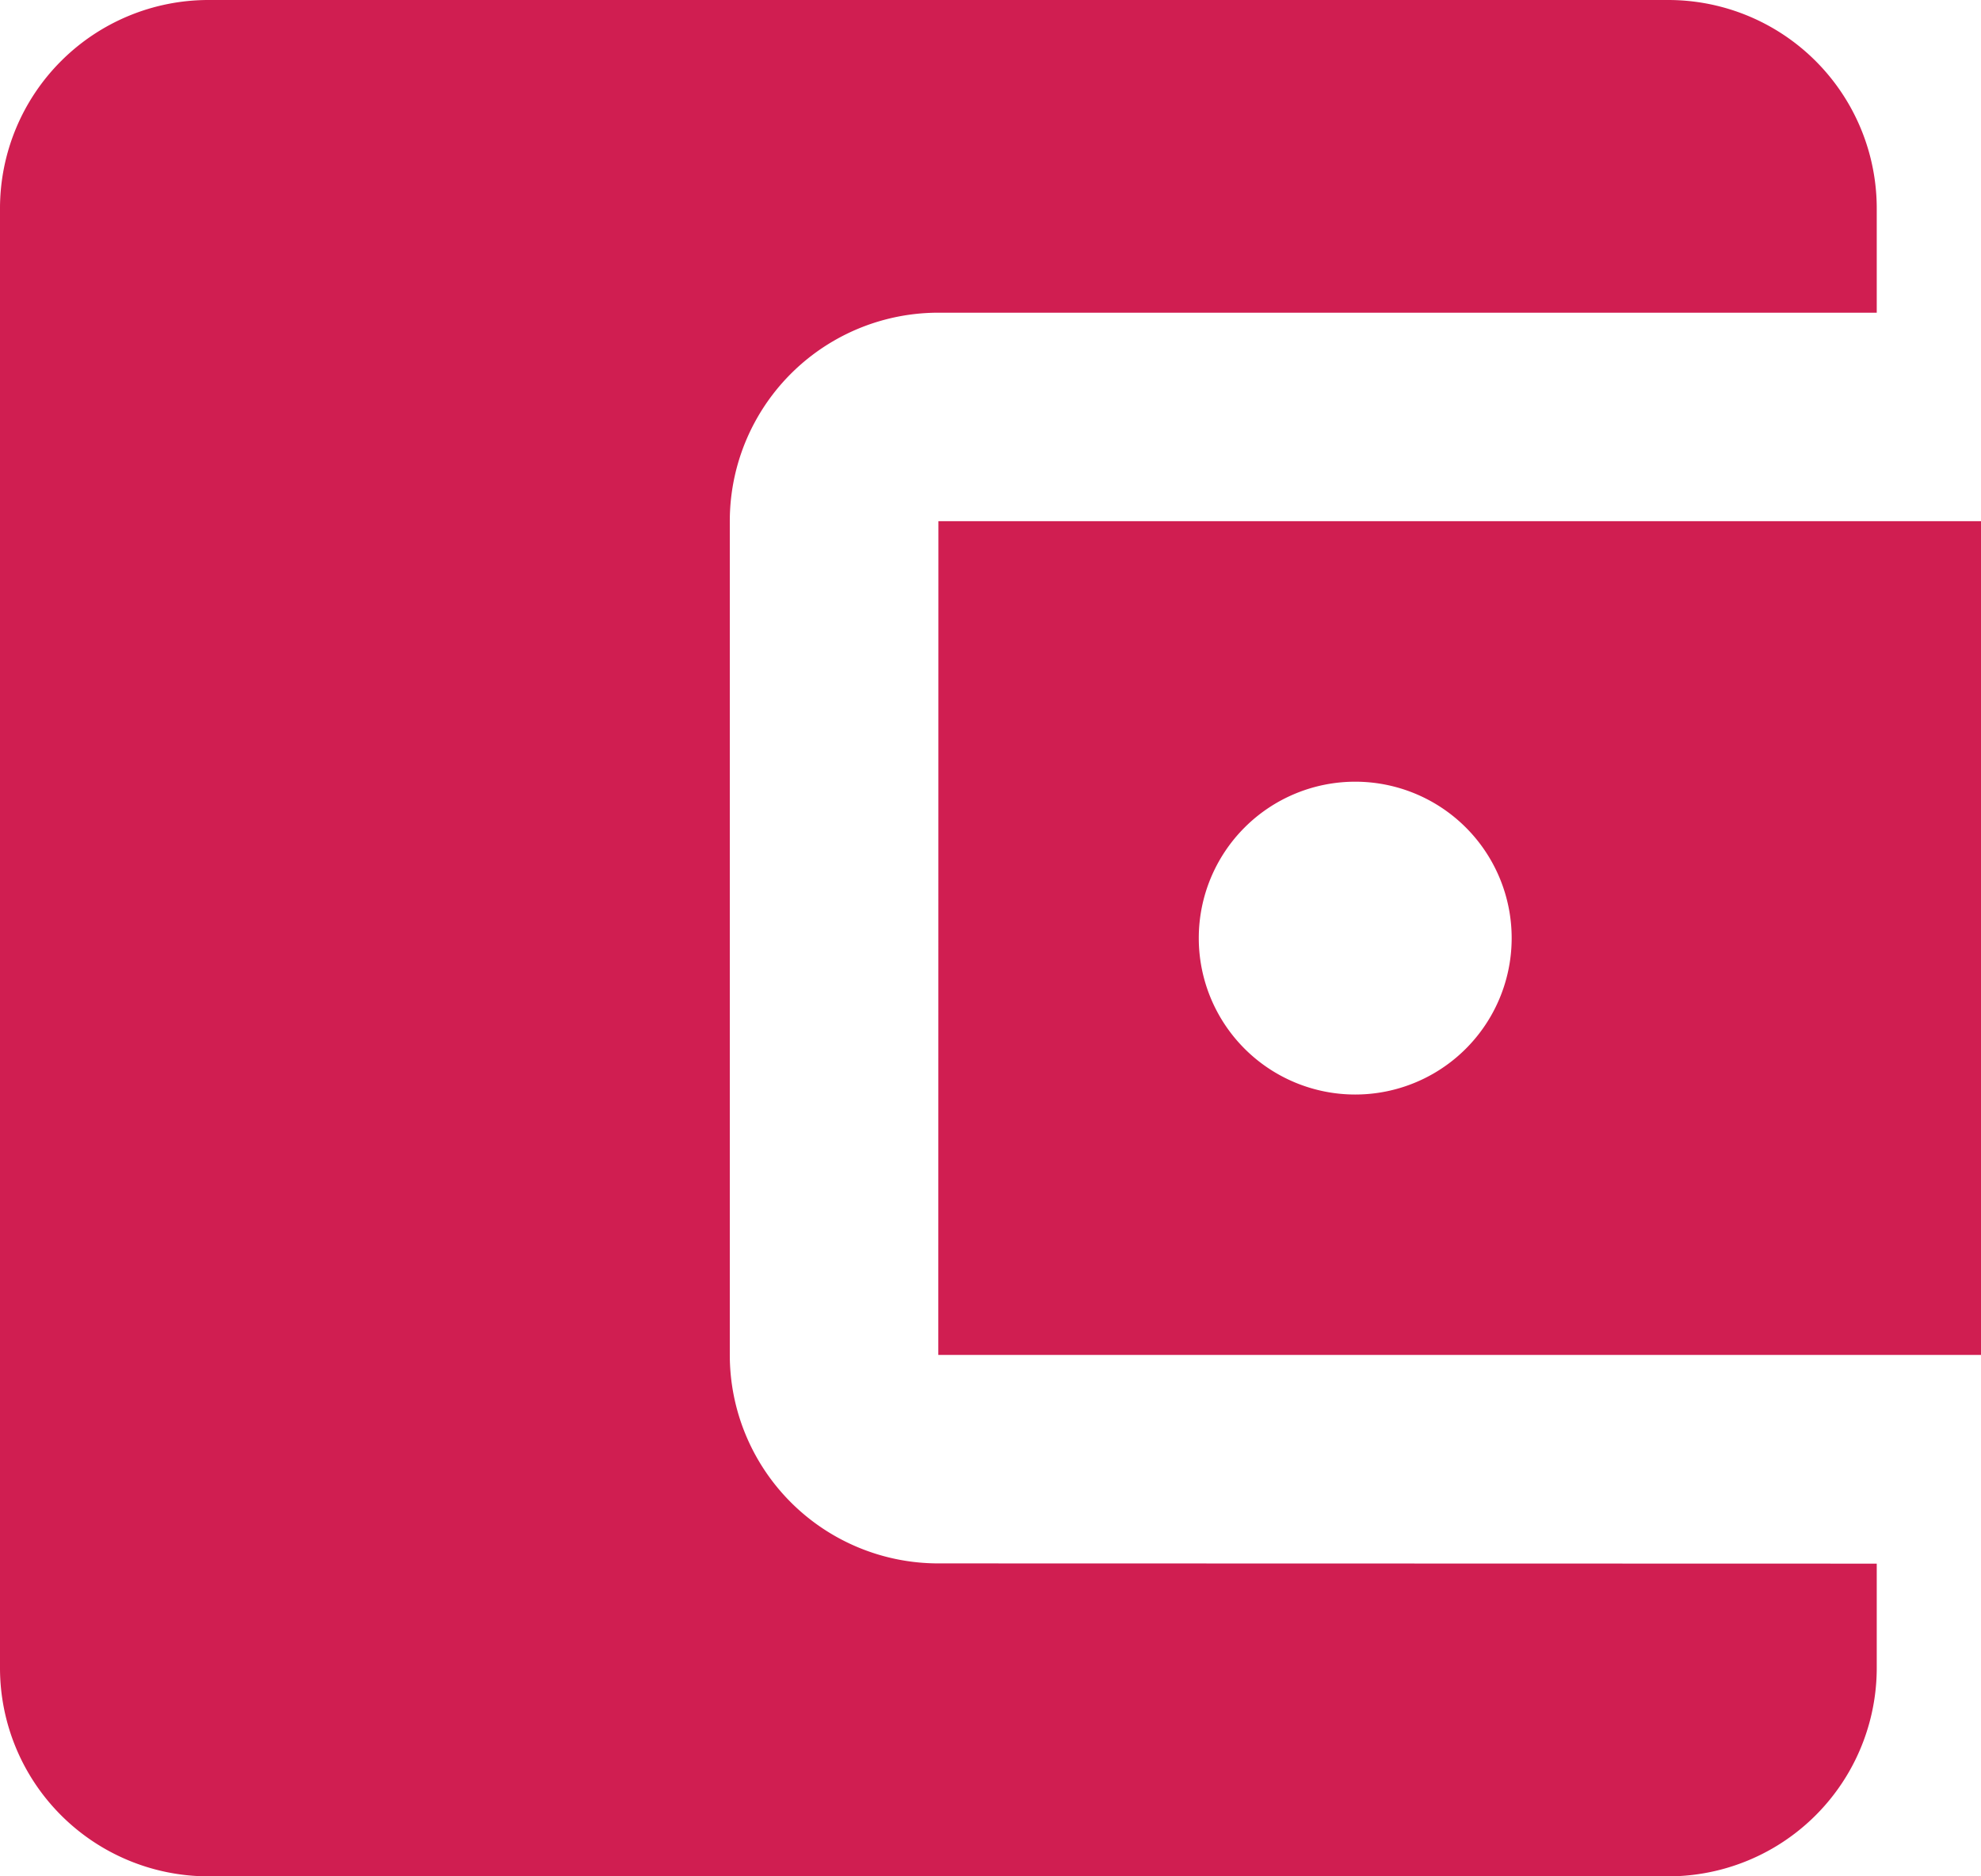
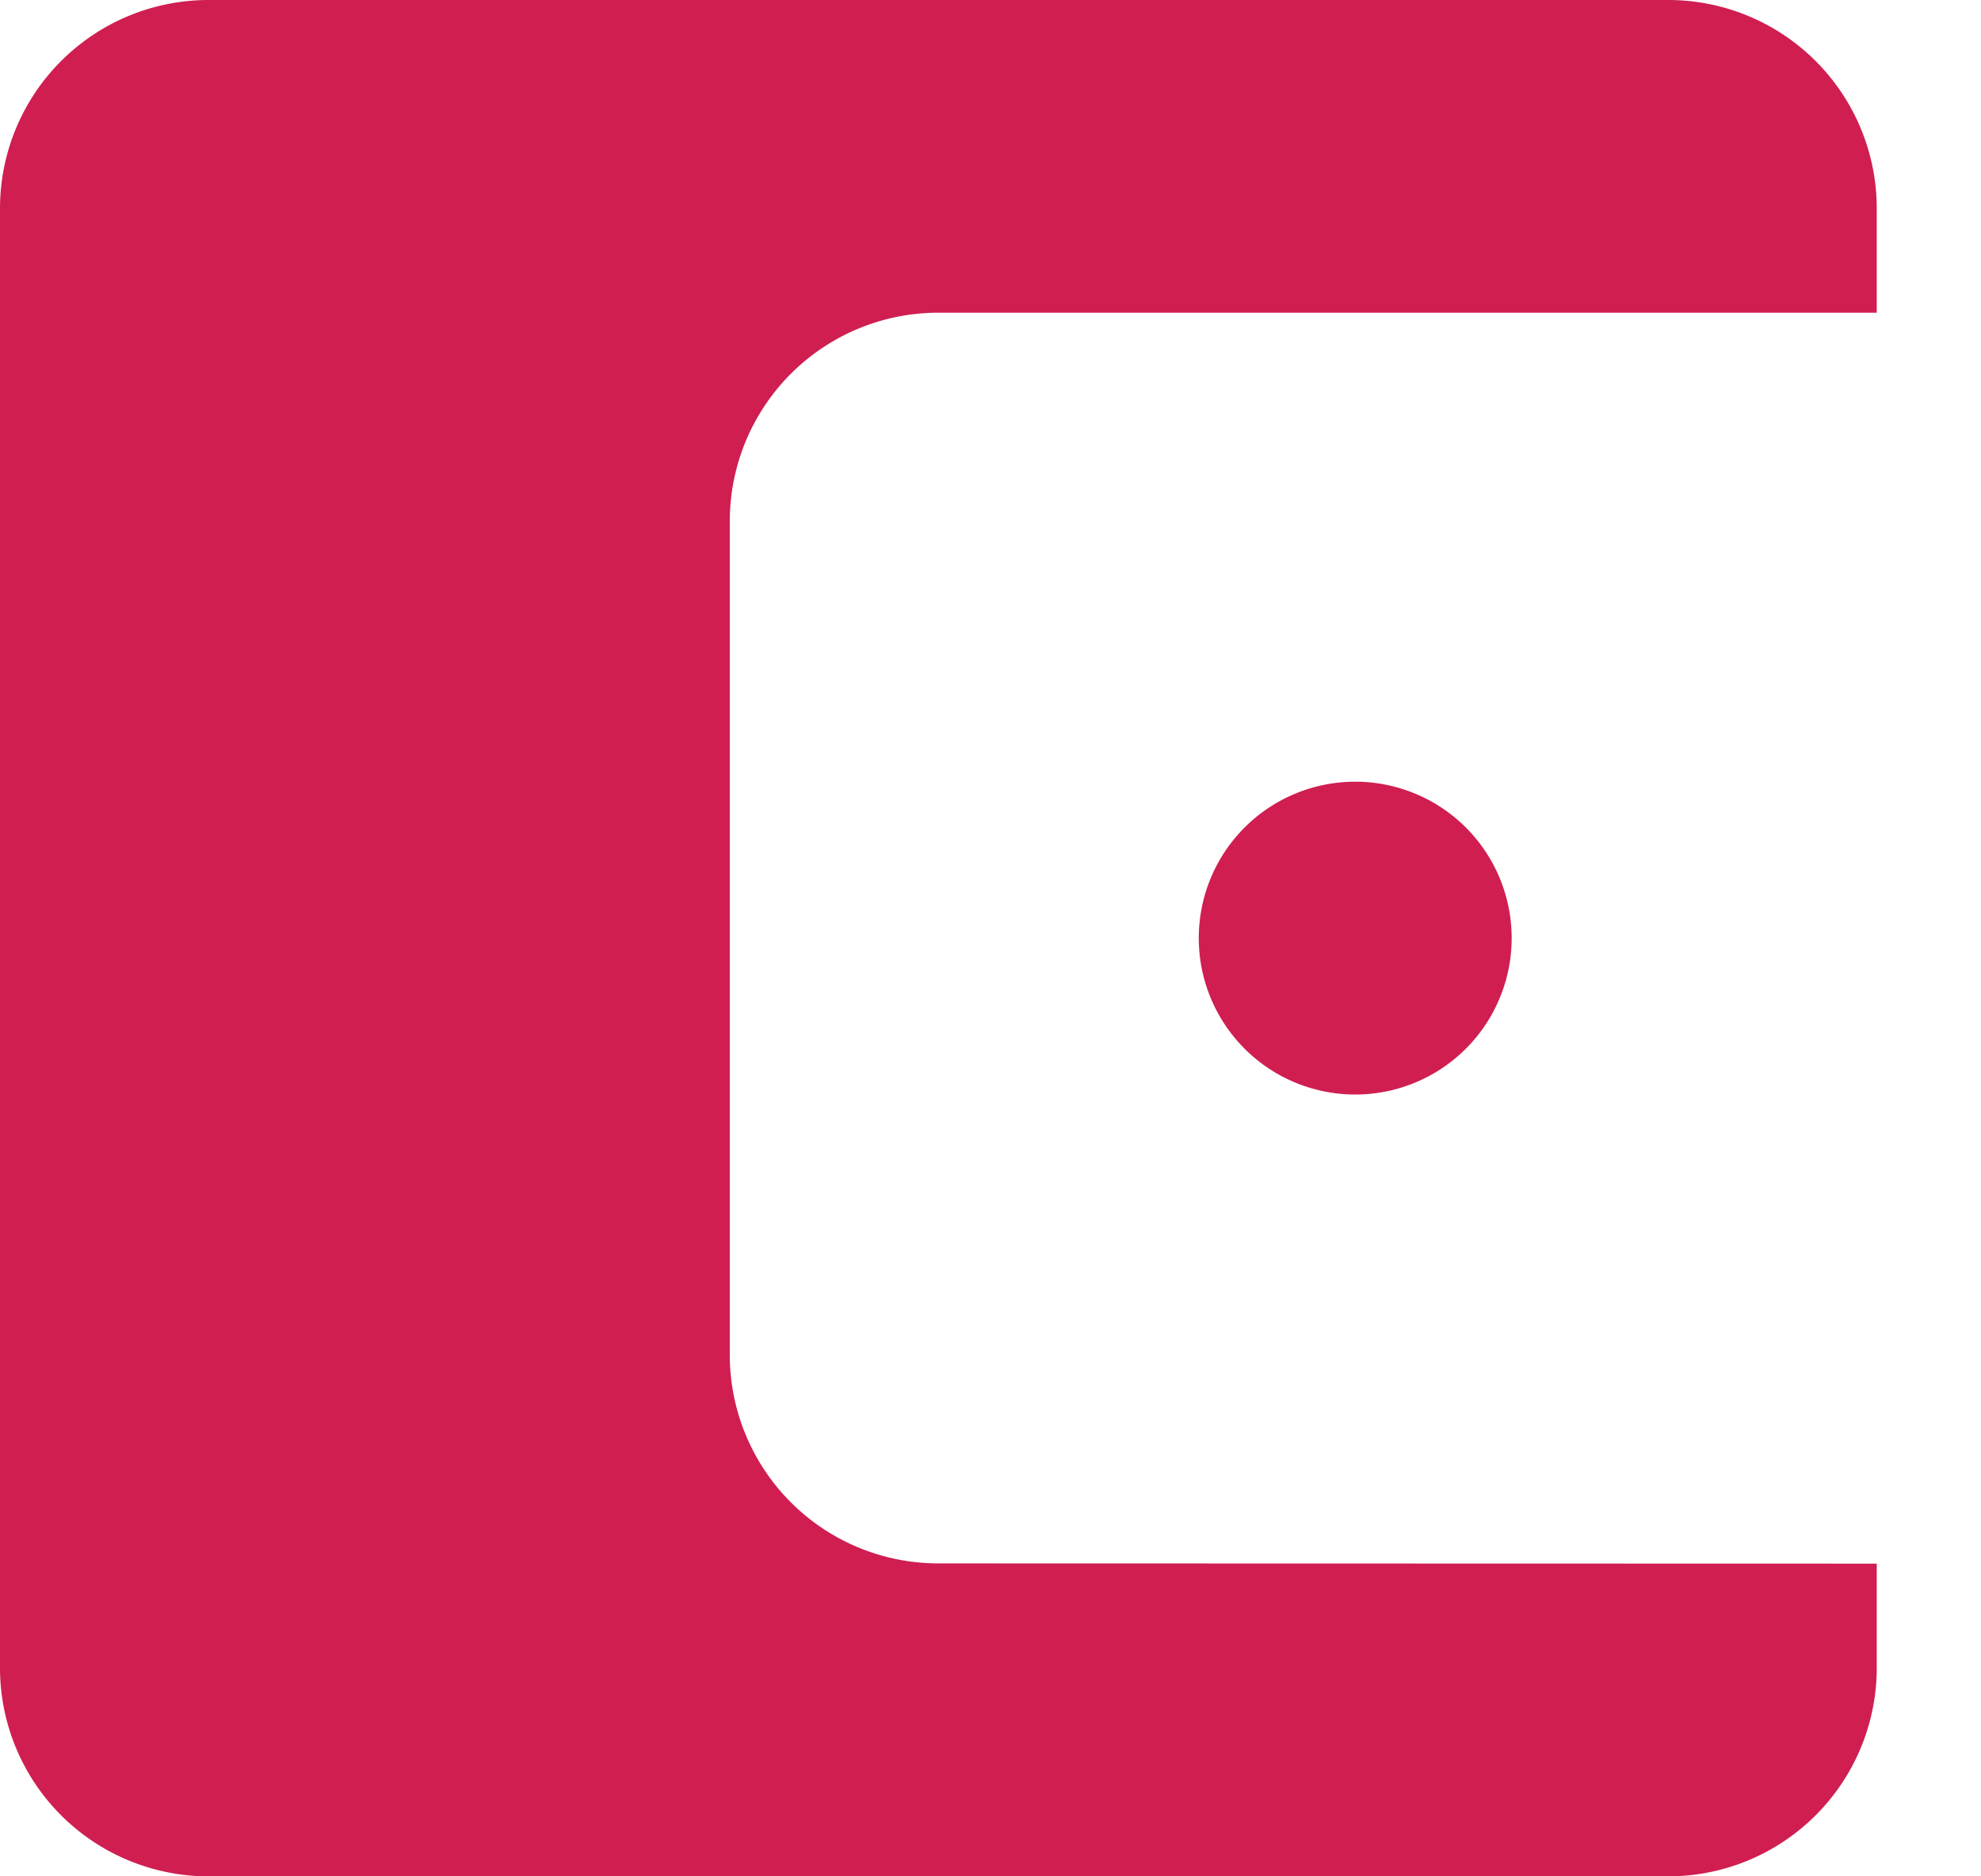
<svg xmlns="http://www.w3.org/2000/svg" width="16.664" height="15.787" viewBox="0 0 16.664 15.787">
-   <path id="Path_22806" data-name="Path 22806" d="M18.787,16.156v.877a1.754,1.754,0,0,1-1.754,1.754H4.754A1.754,1.754,0,0,1,3,17.033V4.754A1.754,1.754,0,0,1,4.754,3H17.033a1.754,1.754,0,0,1,1.754,1.754v.877H10.894A1.754,1.754,0,0,0,9.139,7.385V14.4a1.754,1.754,0,0,0,1.754,1.754m0-1.754h8.771V7.385H10.894M14.4,12.209a1.316,1.316,0,1,1,1.316-1.316A1.316,1.316,0,0,1,14.4,12.209Z" transform="translate(-3 -3)" fill="#d01e51" />
+   <path id="Path_22806" data-name="Path 22806" d="M18.787,16.156v.877a1.754,1.754,0,0,1-1.754,1.754H4.754A1.754,1.754,0,0,1,3,17.033V4.754A1.754,1.754,0,0,1,4.754,3H17.033a1.754,1.754,0,0,1,1.754,1.754v.877H10.894A1.754,1.754,0,0,0,9.139,7.385V14.4a1.754,1.754,0,0,0,1.754,1.754m0-1.754h8.771H10.894M14.4,12.209a1.316,1.316,0,1,1,1.316-1.316A1.316,1.316,0,0,1,14.4,12.209Z" transform="translate(-3 -3)" fill="#d01e51" />
</svg>